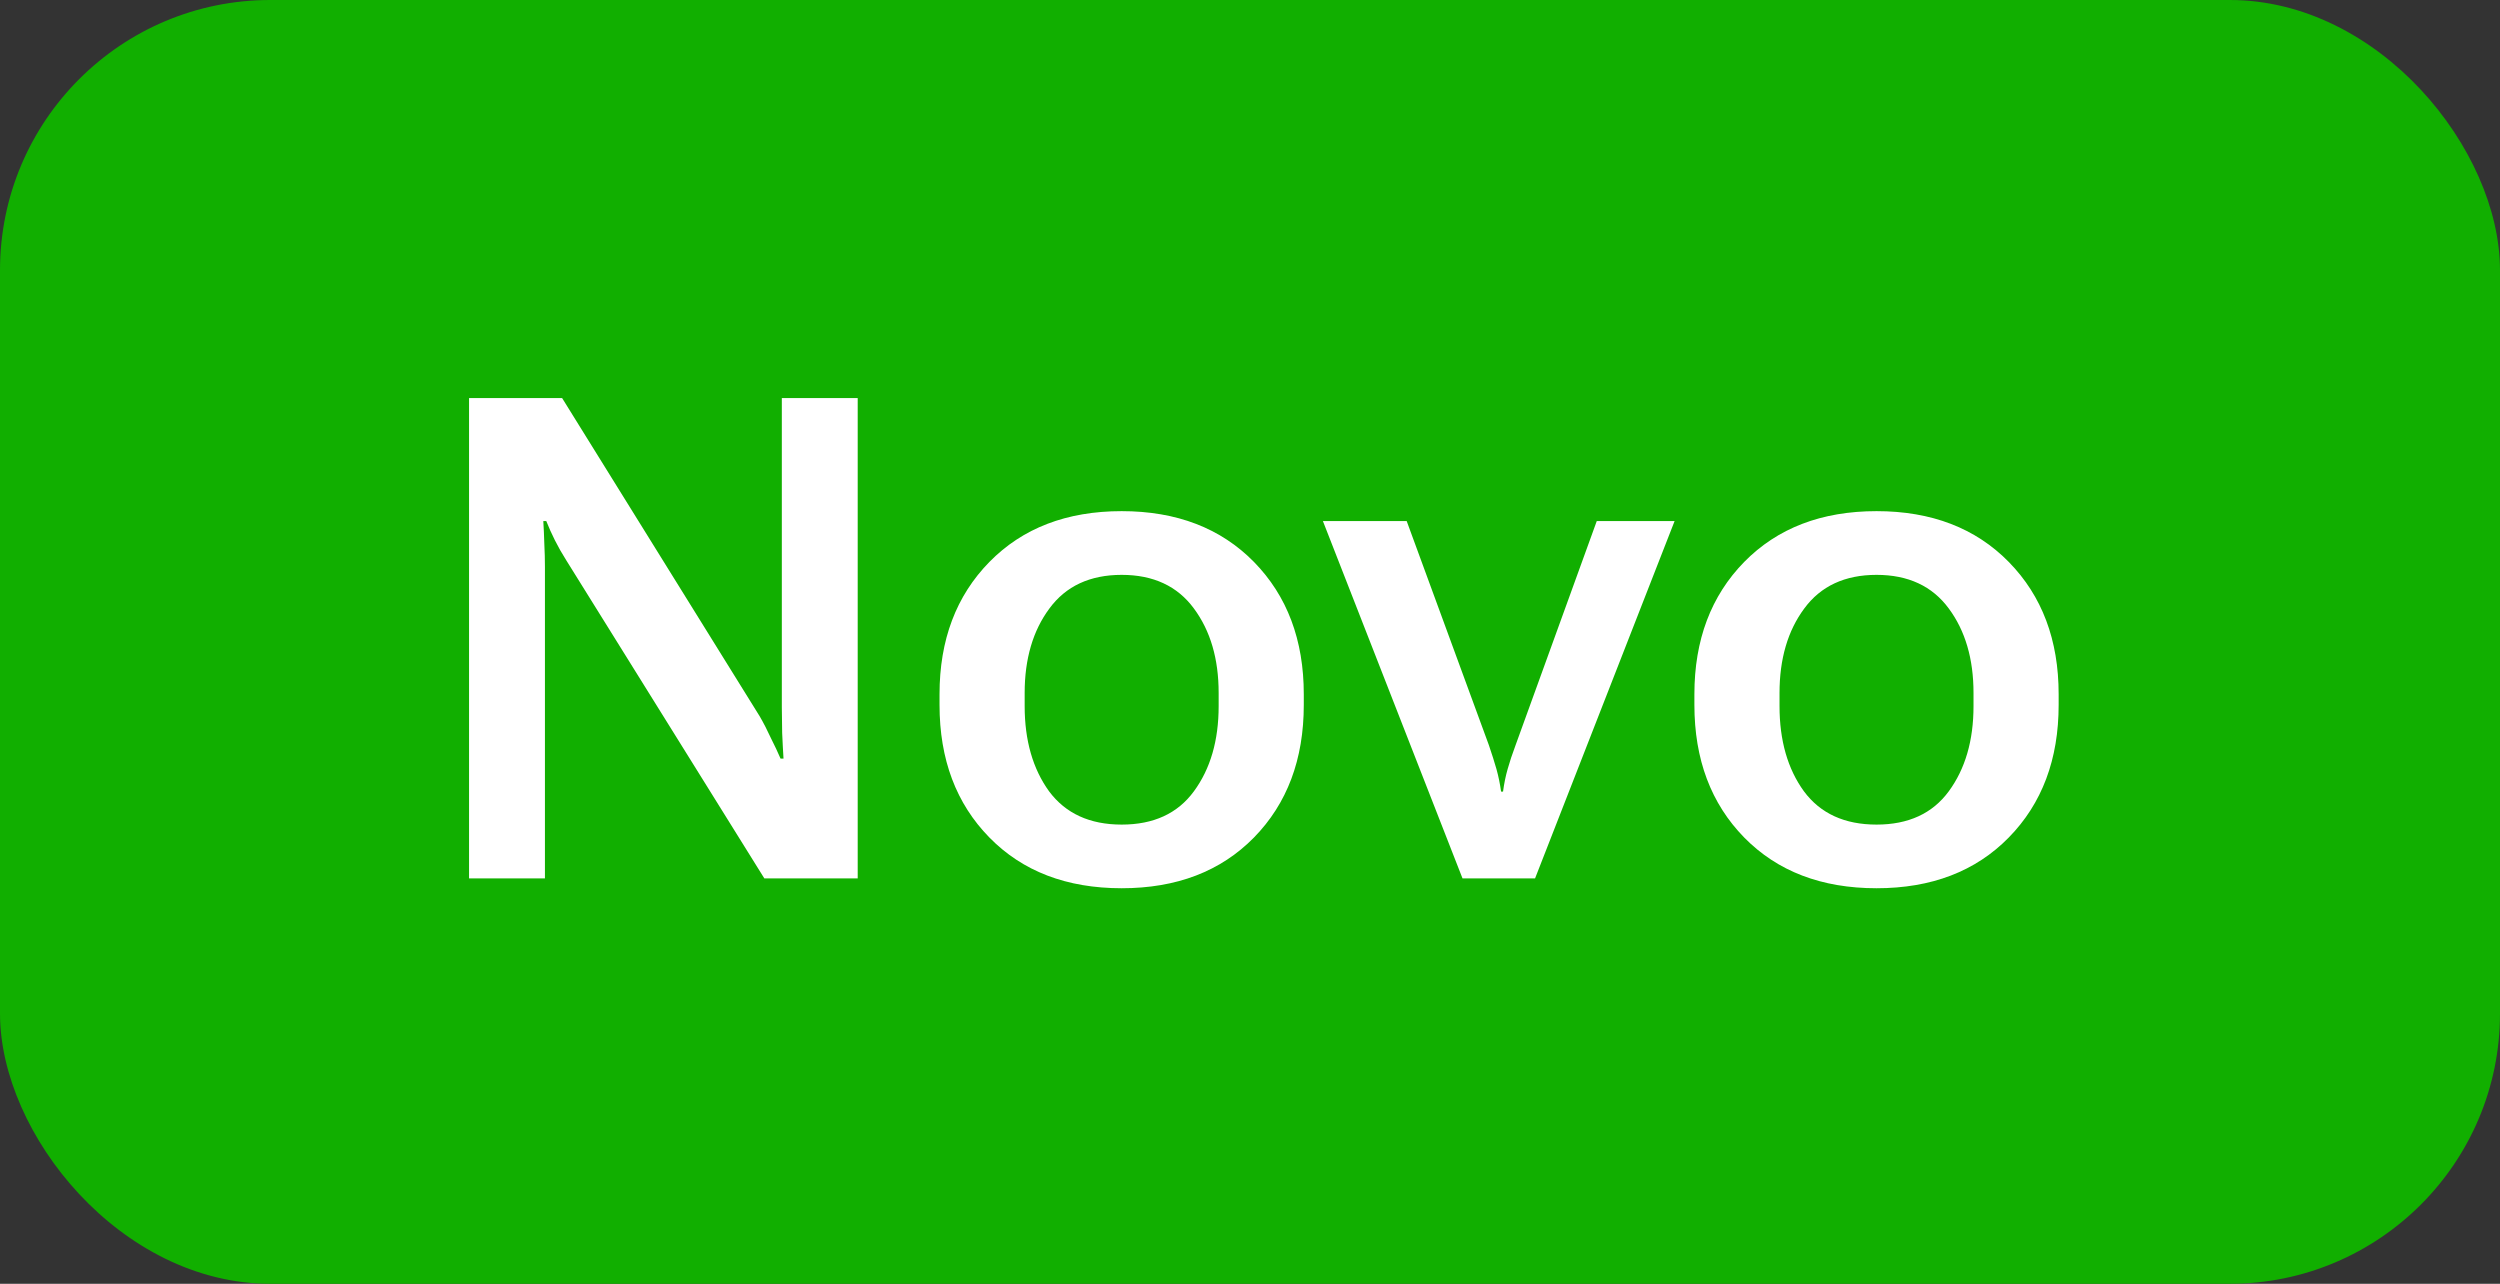
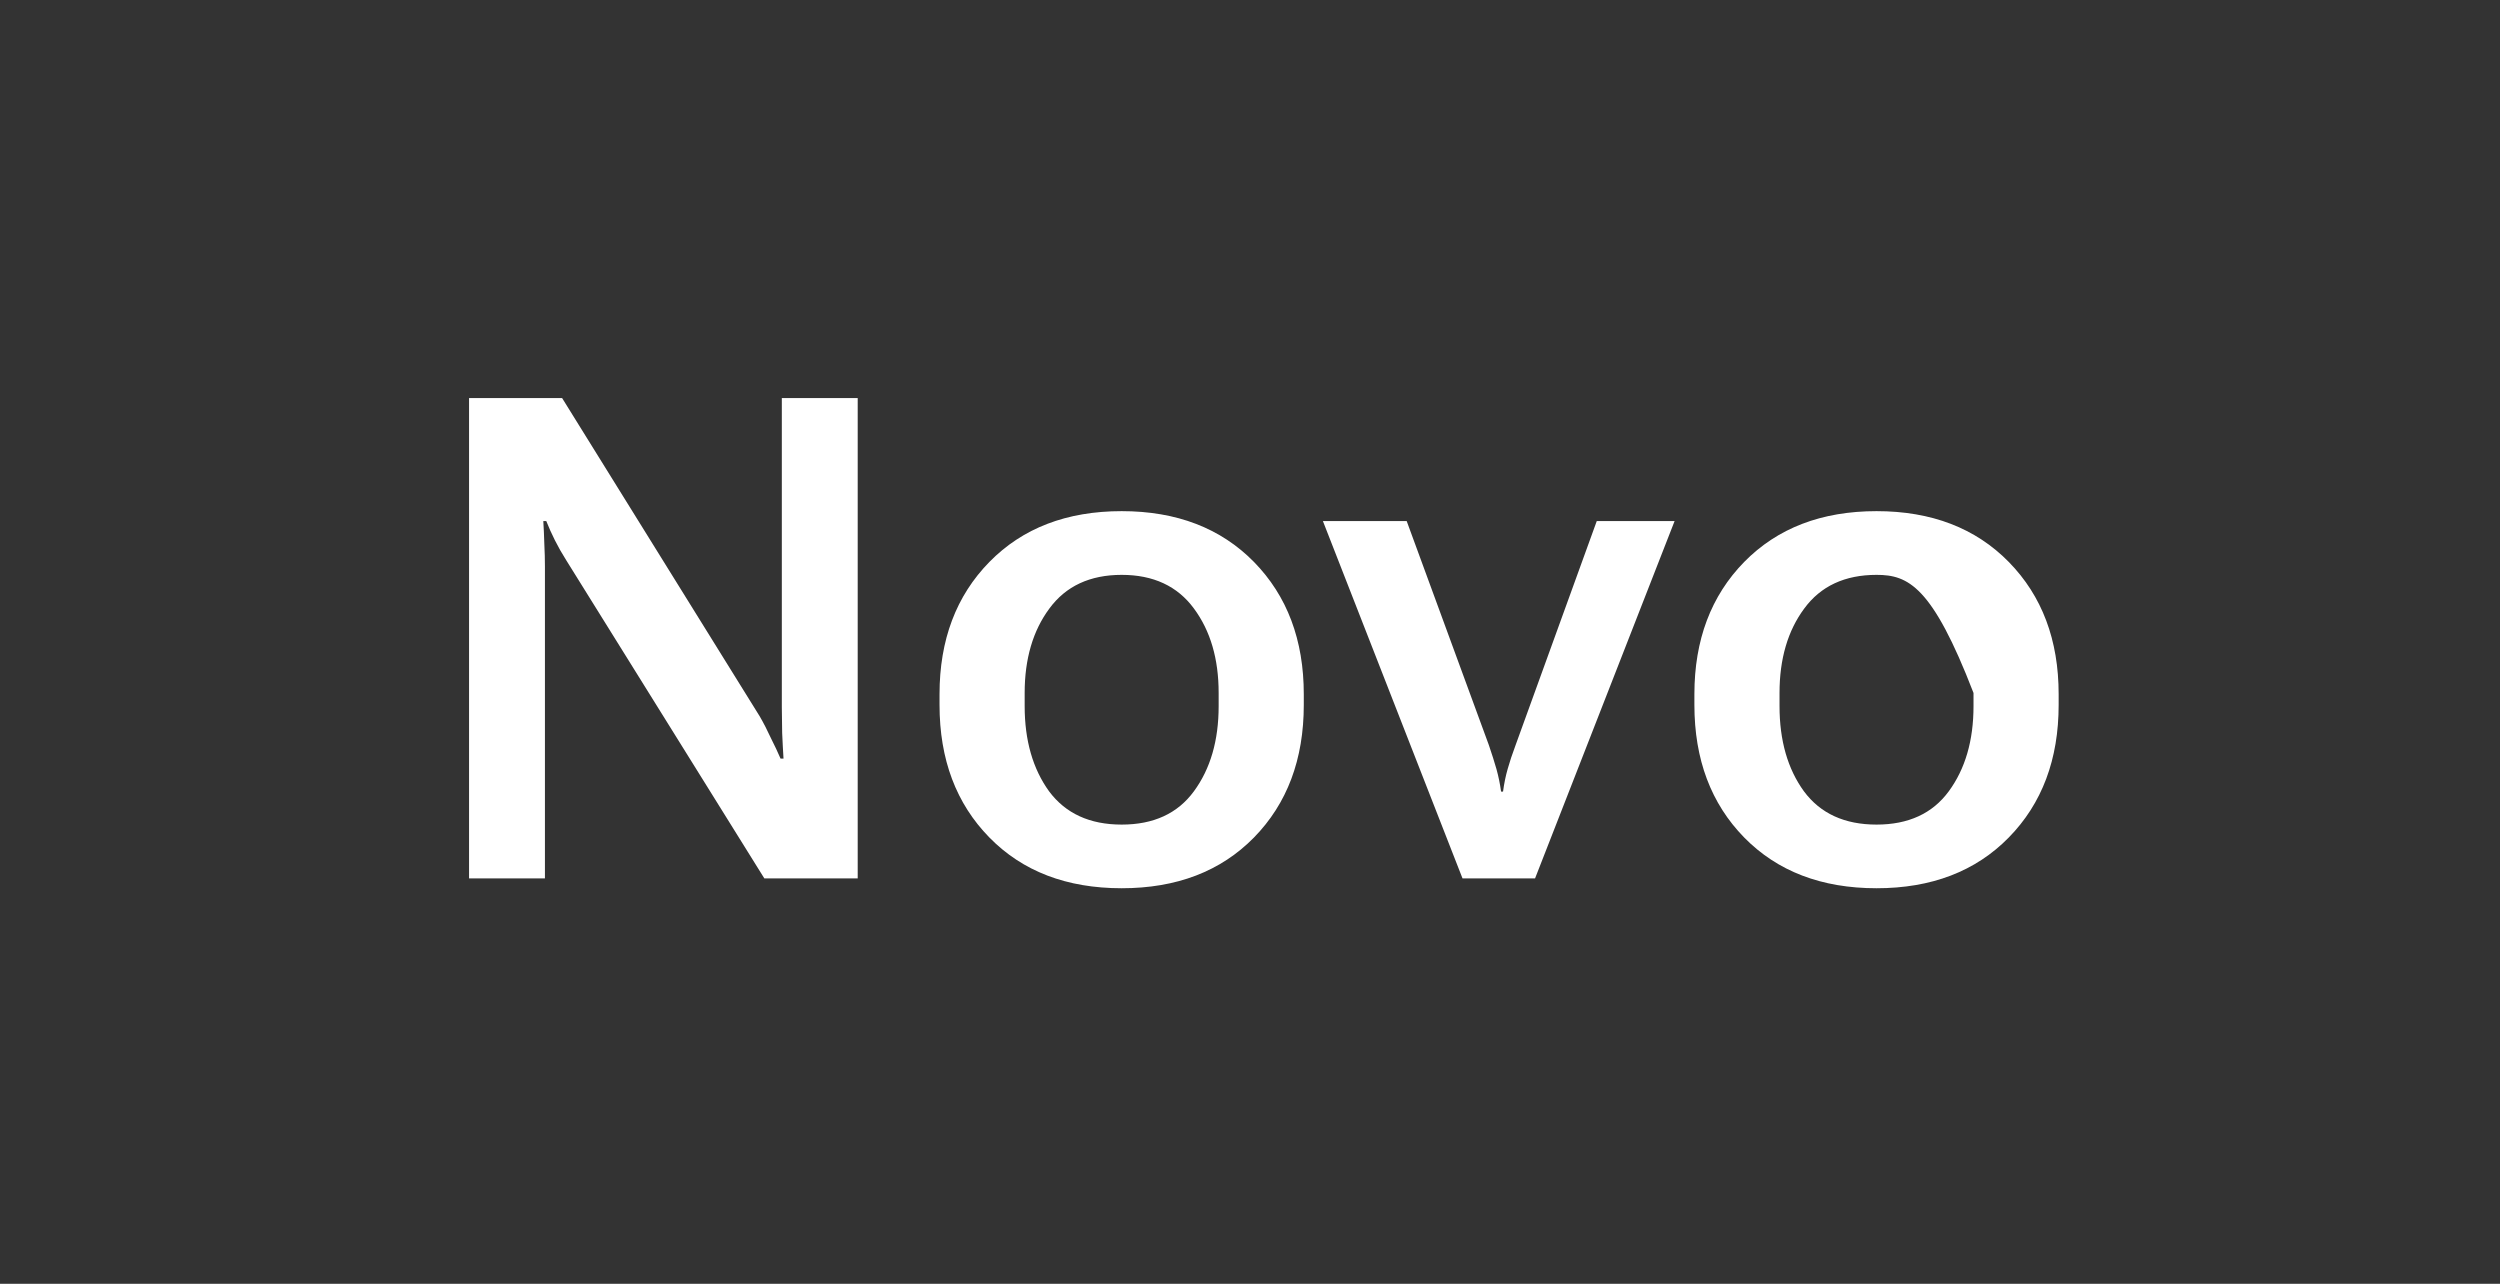
<svg xmlns="http://www.w3.org/2000/svg" width="37" height="19" viewBox="0 0 37 19" fill="none">
  <rect x="0" y="0" width="37" height="19" fill="#333333" stroke="none" />
-   <rect width="37" height="19" rx="4" fill="#11AF00" />
-   <path d="M6.942 13V5.891H8.319L11.244 10.602C11.303 10.704 11.358 10.811 11.41 10.925C11.466 11.036 11.513 11.136 11.552 11.227H11.596C11.589 11.123 11.583 10.996 11.576 10.847C11.573 10.697 11.571 10.57 11.571 10.466V5.891H12.694V13H11.312L8.378 8.288C8.316 8.19 8.261 8.093 8.212 7.995C8.163 7.897 8.121 7.803 8.085 7.712H8.041C8.048 7.816 8.052 7.928 8.056 8.049C8.062 8.169 8.065 8.282 8.065 8.386V13H6.942ZM13.905 10.432V10.275C13.905 9.471 14.151 8.819 14.643 8.317C15.134 7.816 15.787 7.565 16.601 7.565C17.414 7.565 18.067 7.816 18.559 8.317C19.05 8.819 19.296 9.471 19.296 10.275V10.432C19.296 11.239 19.05 11.893 18.559 12.395C18.067 12.896 17.414 13.146 16.601 13.146C15.787 13.146 15.134 12.896 14.643 12.395C14.151 11.893 13.905 11.239 13.905 10.432ZM15.165 10.256V10.451C15.165 10.959 15.286 11.379 15.526 11.711C15.771 12.04 16.129 12.204 16.601 12.204C17.073 12.204 17.429 12.04 17.67 11.711C17.914 11.379 18.036 10.959 18.036 10.451V10.256C18.036 9.751 17.914 9.335 17.67 9.006C17.426 8.674 17.069 8.508 16.601 8.508C16.132 8.508 15.775 8.674 15.531 9.006C15.287 9.335 15.165 9.751 15.165 10.256ZM19.579 7.712H20.819L22.035 11.027C22.081 11.161 22.118 11.28 22.148 11.384C22.177 11.488 22.2 11.599 22.216 11.716H22.245C22.261 11.595 22.284 11.483 22.314 11.379C22.343 11.275 22.382 11.158 22.431 11.027L23.632 7.712H24.784L22.719 13H21.645L19.579 7.712ZM25.077 10.432V10.275C25.077 9.471 25.323 8.819 25.814 8.317C26.306 7.816 26.959 7.565 27.773 7.565C28.586 7.565 29.239 7.816 29.73 8.317C30.222 8.819 30.468 9.471 30.468 10.275V10.432C30.468 11.239 30.222 11.893 29.73 12.395C29.239 12.896 28.586 13.146 27.773 13.146C26.959 13.146 26.306 12.896 25.814 12.395C25.323 11.893 25.077 11.239 25.077 10.432ZM26.337 10.256V10.451C26.337 10.959 26.457 11.379 26.698 11.711C26.942 12.04 27.3 12.204 27.773 12.204C28.244 12.204 28.601 12.04 28.842 11.711C29.086 11.379 29.208 10.959 29.208 10.451V10.256C29.208 9.751 29.086 9.335 28.842 9.006C28.598 8.674 28.241 8.508 27.773 8.508C27.304 8.508 26.947 8.674 26.703 9.006C26.459 9.335 26.337 9.751 26.337 10.256Z" fill="white" />
+   <path d="M6.942 13V5.891H8.319L11.244 10.602C11.303 10.704 11.358 10.811 11.41 10.925C11.466 11.036 11.513 11.136 11.552 11.227H11.596C11.589 11.123 11.583 10.996 11.576 10.847C11.573 10.697 11.571 10.57 11.571 10.466V5.891H12.694V13H11.312L8.378 8.288C8.316 8.19 8.261 8.093 8.212 7.995C8.163 7.897 8.121 7.803 8.085 7.712H8.041C8.048 7.816 8.052 7.928 8.056 8.049C8.062 8.169 8.065 8.282 8.065 8.386V13H6.942ZM13.905 10.432V10.275C13.905 9.471 14.151 8.819 14.643 8.317C15.134 7.816 15.787 7.565 16.601 7.565C17.414 7.565 18.067 7.816 18.559 8.317C19.05 8.819 19.296 9.471 19.296 10.275V10.432C19.296 11.239 19.05 11.893 18.559 12.395C18.067 12.896 17.414 13.146 16.601 13.146C15.787 13.146 15.134 12.896 14.643 12.395C14.151 11.893 13.905 11.239 13.905 10.432ZM15.165 10.256V10.451C15.165 10.959 15.286 11.379 15.526 11.711C15.771 12.04 16.129 12.204 16.601 12.204C17.073 12.204 17.429 12.04 17.67 11.711C17.914 11.379 18.036 10.959 18.036 10.451V10.256C18.036 9.751 17.914 9.335 17.67 9.006C17.426 8.674 17.069 8.508 16.601 8.508C16.132 8.508 15.775 8.674 15.531 9.006C15.287 9.335 15.165 9.751 15.165 10.256ZM19.579 7.712H20.819L22.035 11.027C22.081 11.161 22.118 11.28 22.148 11.384C22.177 11.488 22.2 11.599 22.216 11.716H22.245C22.261 11.595 22.284 11.483 22.314 11.379C22.343 11.275 22.382 11.158 22.431 11.027L23.632 7.712H24.784L22.719 13H21.645L19.579 7.712ZM25.077 10.432V10.275C25.077 9.471 25.323 8.819 25.814 8.317C26.306 7.816 26.959 7.565 27.773 7.565C28.586 7.565 29.239 7.816 29.73 8.317C30.222 8.819 30.468 9.471 30.468 10.275V10.432C30.468 11.239 30.222 11.893 29.73 12.395C29.239 12.896 28.586 13.146 27.773 13.146C26.959 13.146 26.306 12.896 25.814 12.395C25.323 11.893 25.077 11.239 25.077 10.432ZM26.337 10.256V10.451C26.337 10.959 26.457 11.379 26.698 11.711C26.942 12.04 27.3 12.204 27.773 12.204C28.244 12.204 28.601 12.04 28.842 11.711C29.086 11.379 29.208 10.959 29.208 10.451V10.256C28.598 8.674 28.241 8.508 27.773 8.508C27.304 8.508 26.947 8.674 26.703 9.006C26.459 9.335 26.337 9.751 26.337 10.256Z" fill="white" />
</svg>